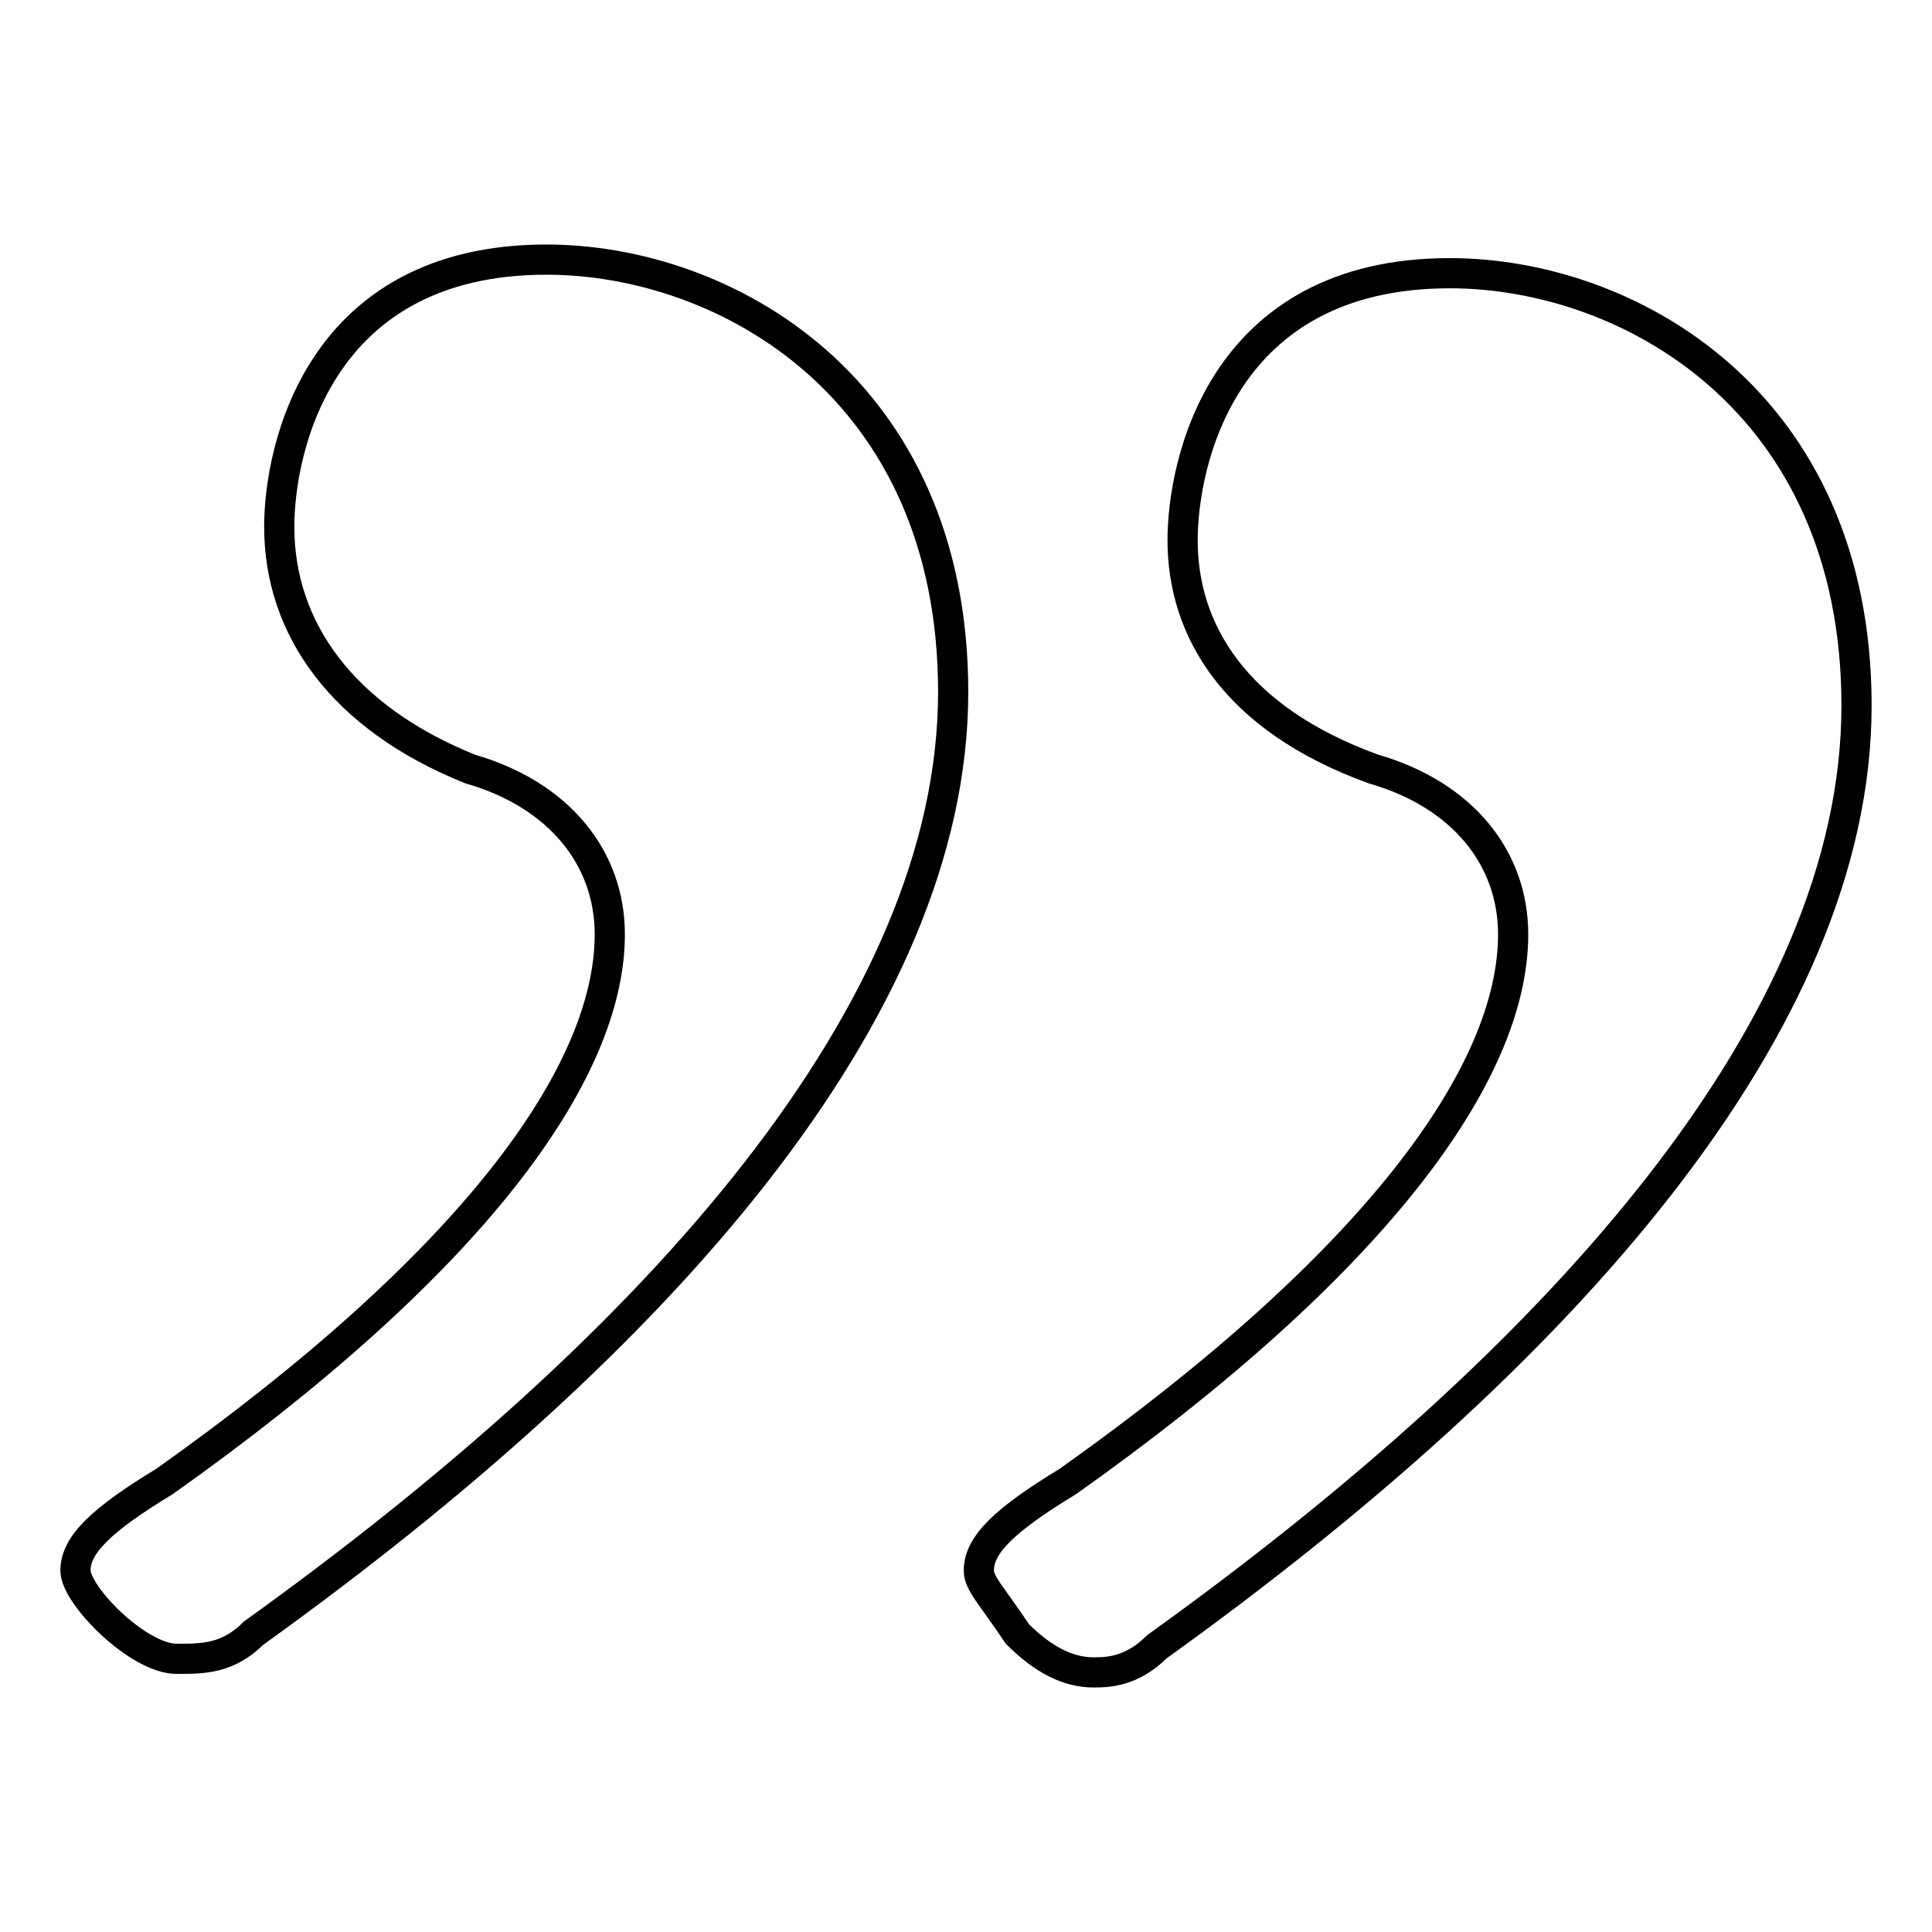
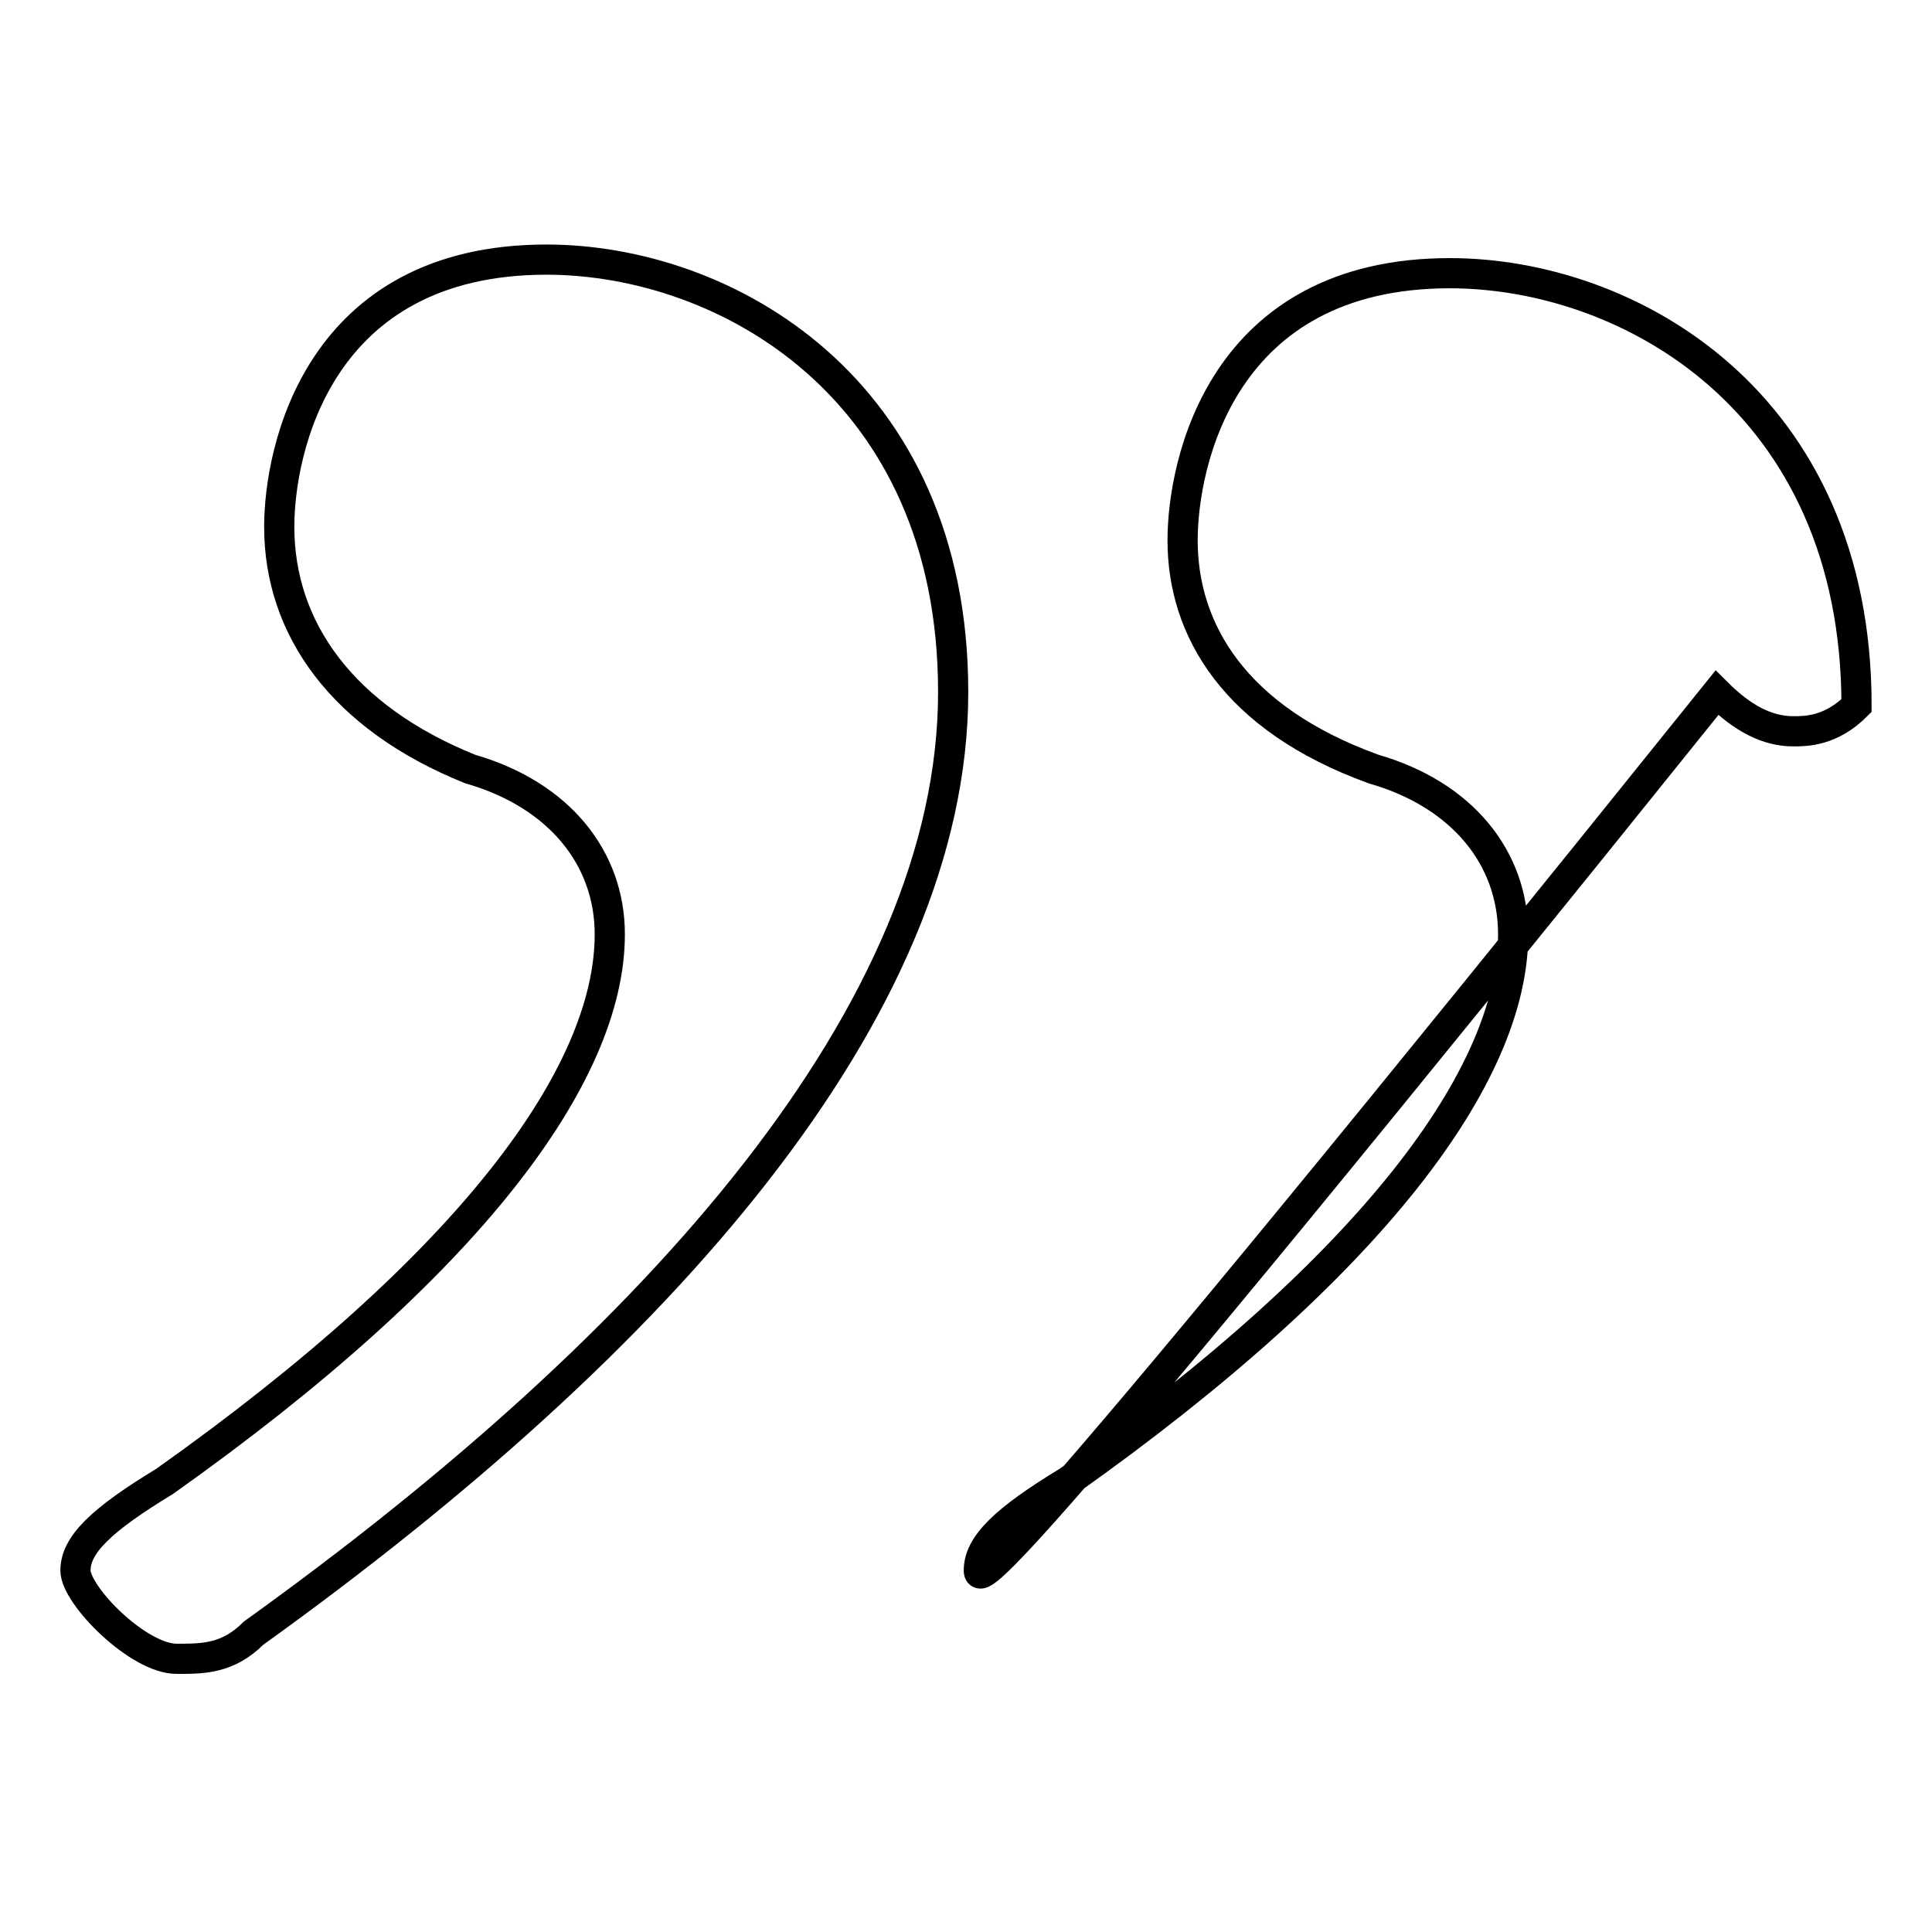
<svg xmlns="http://www.w3.org/2000/svg" version="1.1" x="0px" y="0px" viewBox="0 0 256 256" enable-background="new 0 0 256 256" xml:space="preserve">
  <g>
-     <path stroke-width="4" fill-opacity="0" stroke="#000000" d="M129.7,208.1c0-3.4,3.4-6.7,11.8-11.8c40.5-28.7,59-53.9,59-72.5c0-10.1-6.7-18.5-18.5-21.9 c-18.5-6.7-25.3-18.5-25.3-30.3c0-10.1,5.1-35.4,35.4-35.4c23.6,0,53.9,16.9,53.9,57.3c0,42.1-38.8,86-92.7,124.7 c-3.4,3.4-6.7,3.4-8.4,3.4c-3.4,0-6.7-1.7-10.1-5.1C131.4,211.4,129.7,209.8,129.7,208.1z M10,208.1c0-3.4,3.4-6.7,11.8-11.8 c40.5-28.7,59-53.9,59-72.5c0-10.1-6.7-18.5-18.5-21.9C45.4,95.1,37,83.3,37,69.8c0-10.1,5.1-35.4,35.4-35.4 c23.6,0,53.9,16.9,53.9,57.3c0,42.1-38.8,86-92.7,124.7c-3.4,3.4-6.7,3.4-10.1,3.4C18.4,219.9,10,211.4,10,208.1z" />
+     <path stroke-width="4" fill-opacity="0" stroke="#000000" d="M129.7,208.1c0-3.4,3.4-6.7,11.8-11.8c40.5-28.7,59-53.9,59-72.5c0-10.1-6.7-18.5-18.5-21.9 c-18.5-6.7-25.3-18.5-25.3-30.3c0-10.1,5.1-35.4,35.4-35.4c23.6,0,53.9,16.9,53.9,57.3c-3.4,3.4-6.7,3.4-8.4,3.4c-3.4,0-6.7-1.7-10.1-5.1C131.4,211.4,129.7,209.8,129.7,208.1z M10,208.1c0-3.4,3.4-6.7,11.8-11.8 c40.5-28.7,59-53.9,59-72.5c0-10.1-6.7-18.5-18.5-21.9C45.4,95.1,37,83.3,37,69.8c0-10.1,5.1-35.4,35.4-35.4 c23.6,0,53.9,16.9,53.9,57.3c0,42.1-38.8,86-92.7,124.7c-3.4,3.4-6.7,3.4-10.1,3.4C18.4,219.9,10,211.4,10,208.1z" />
  </g>
</svg>